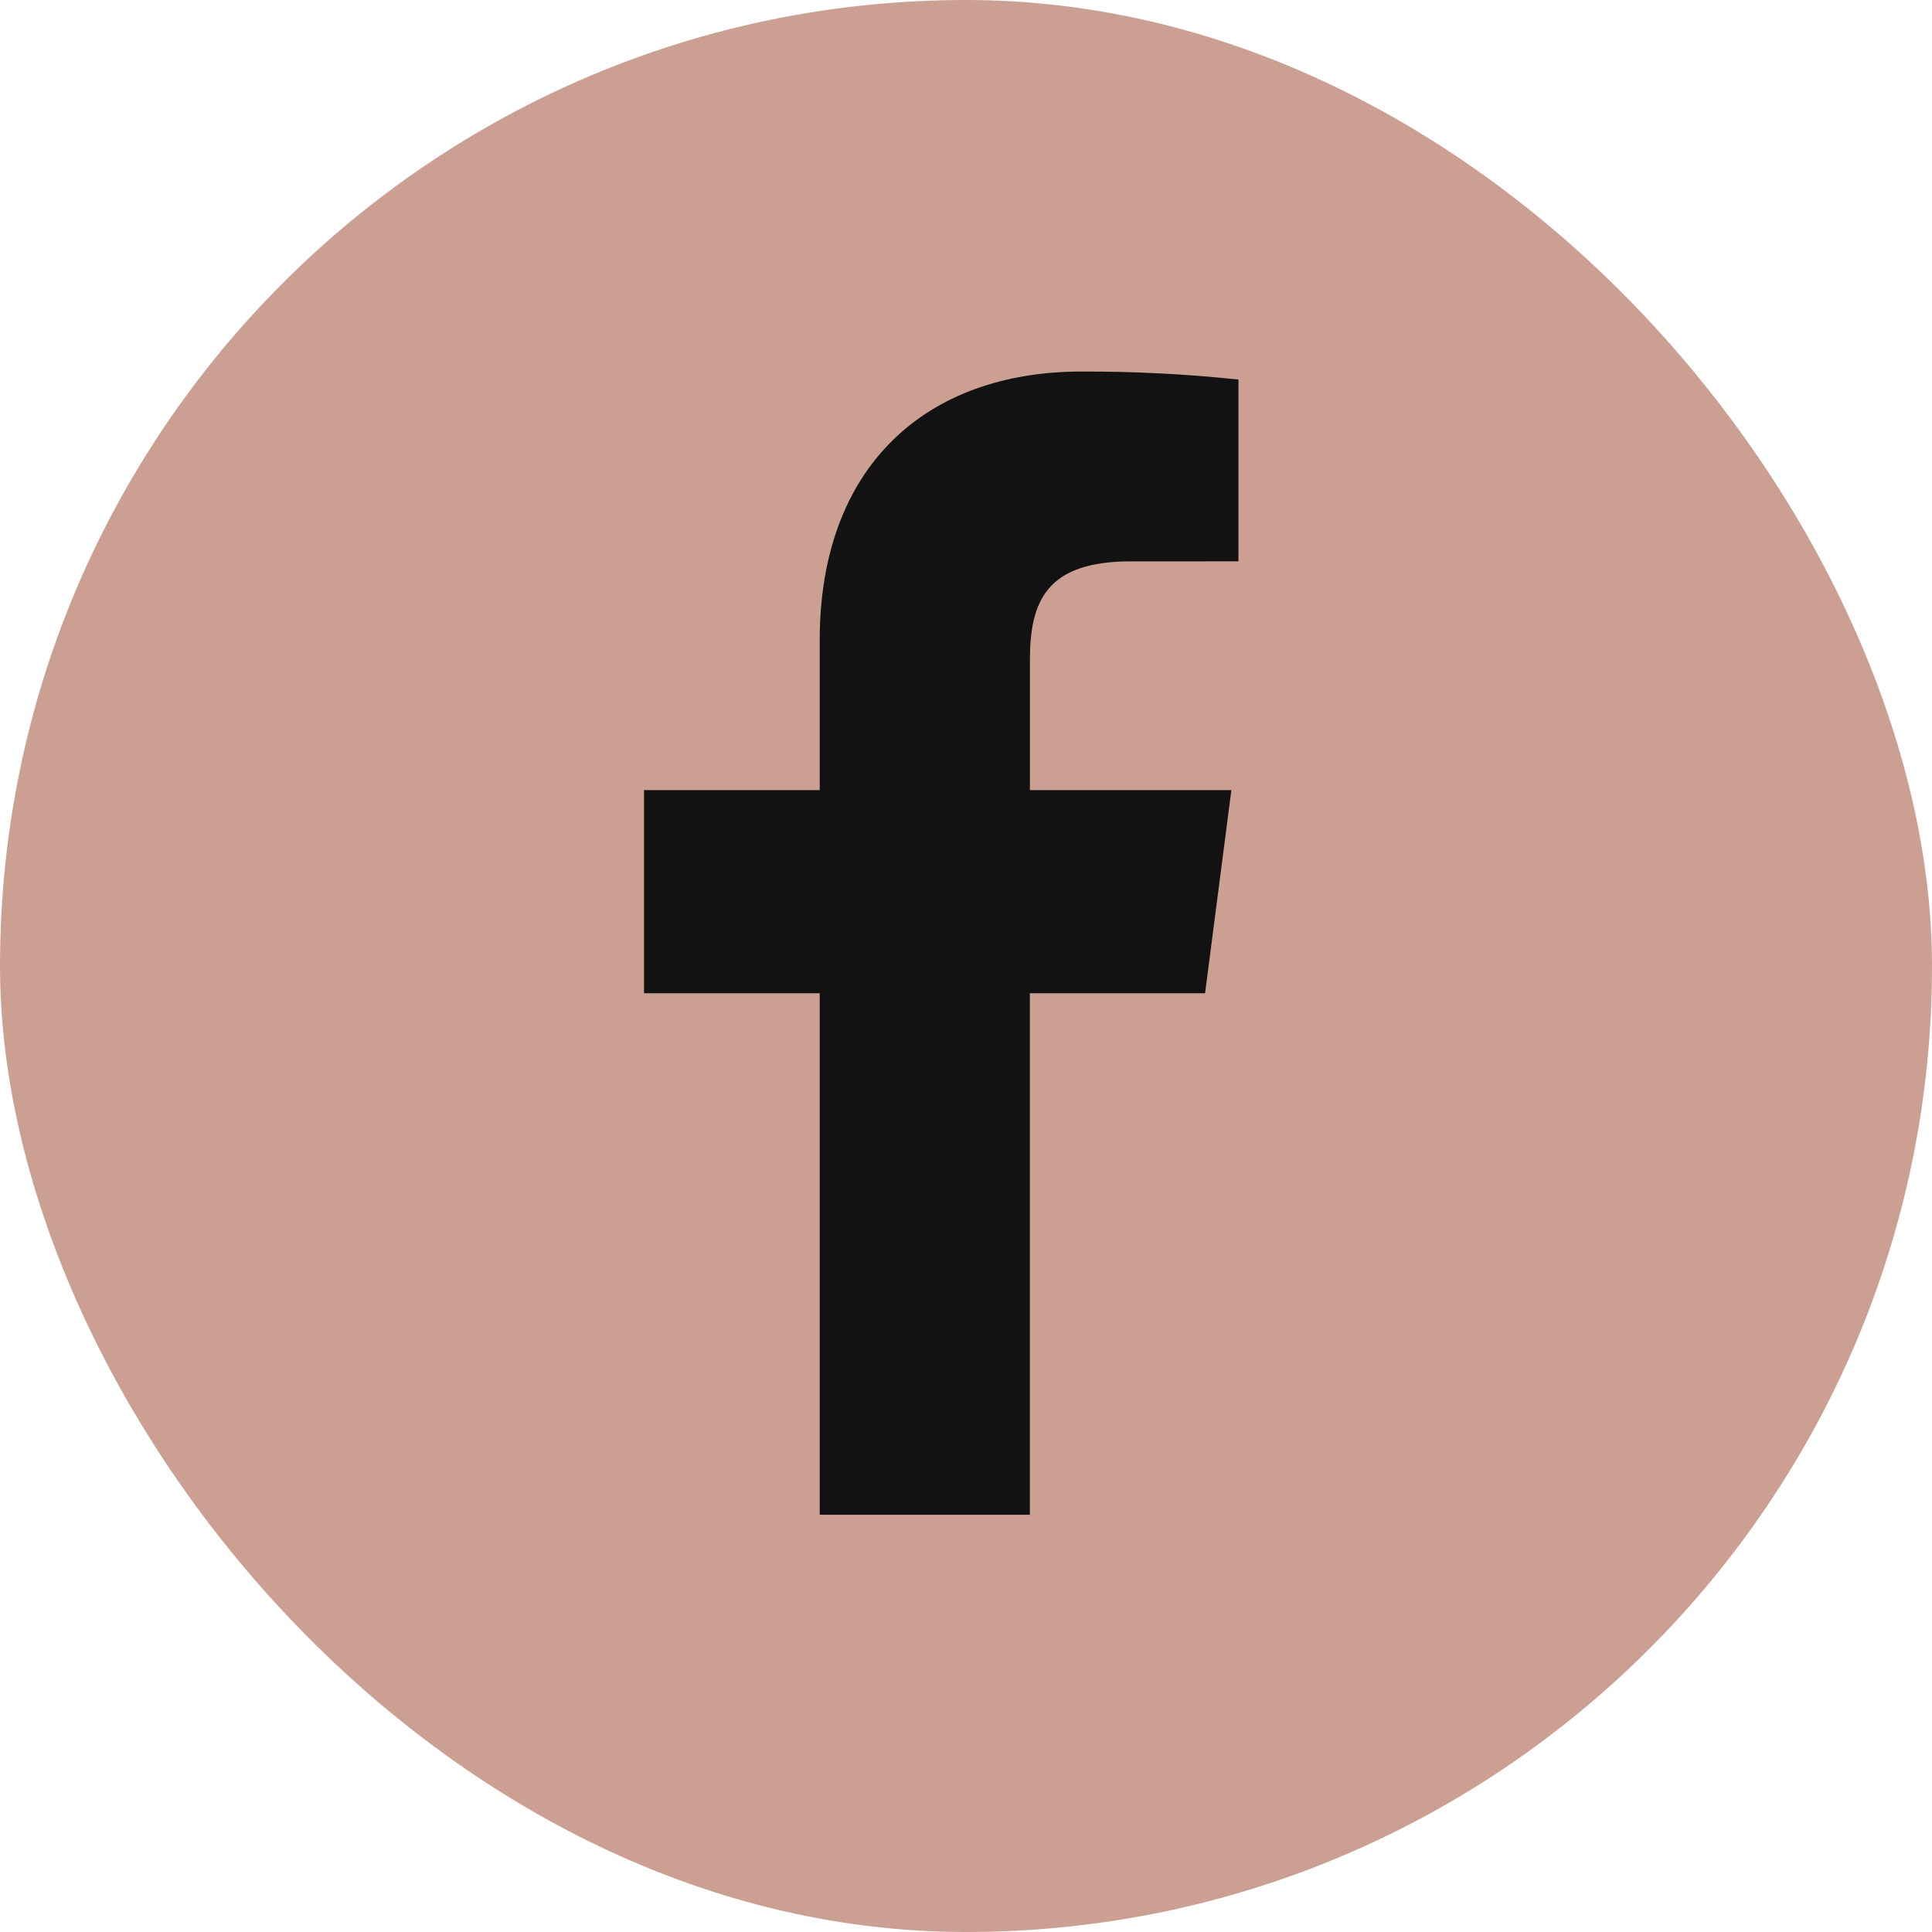
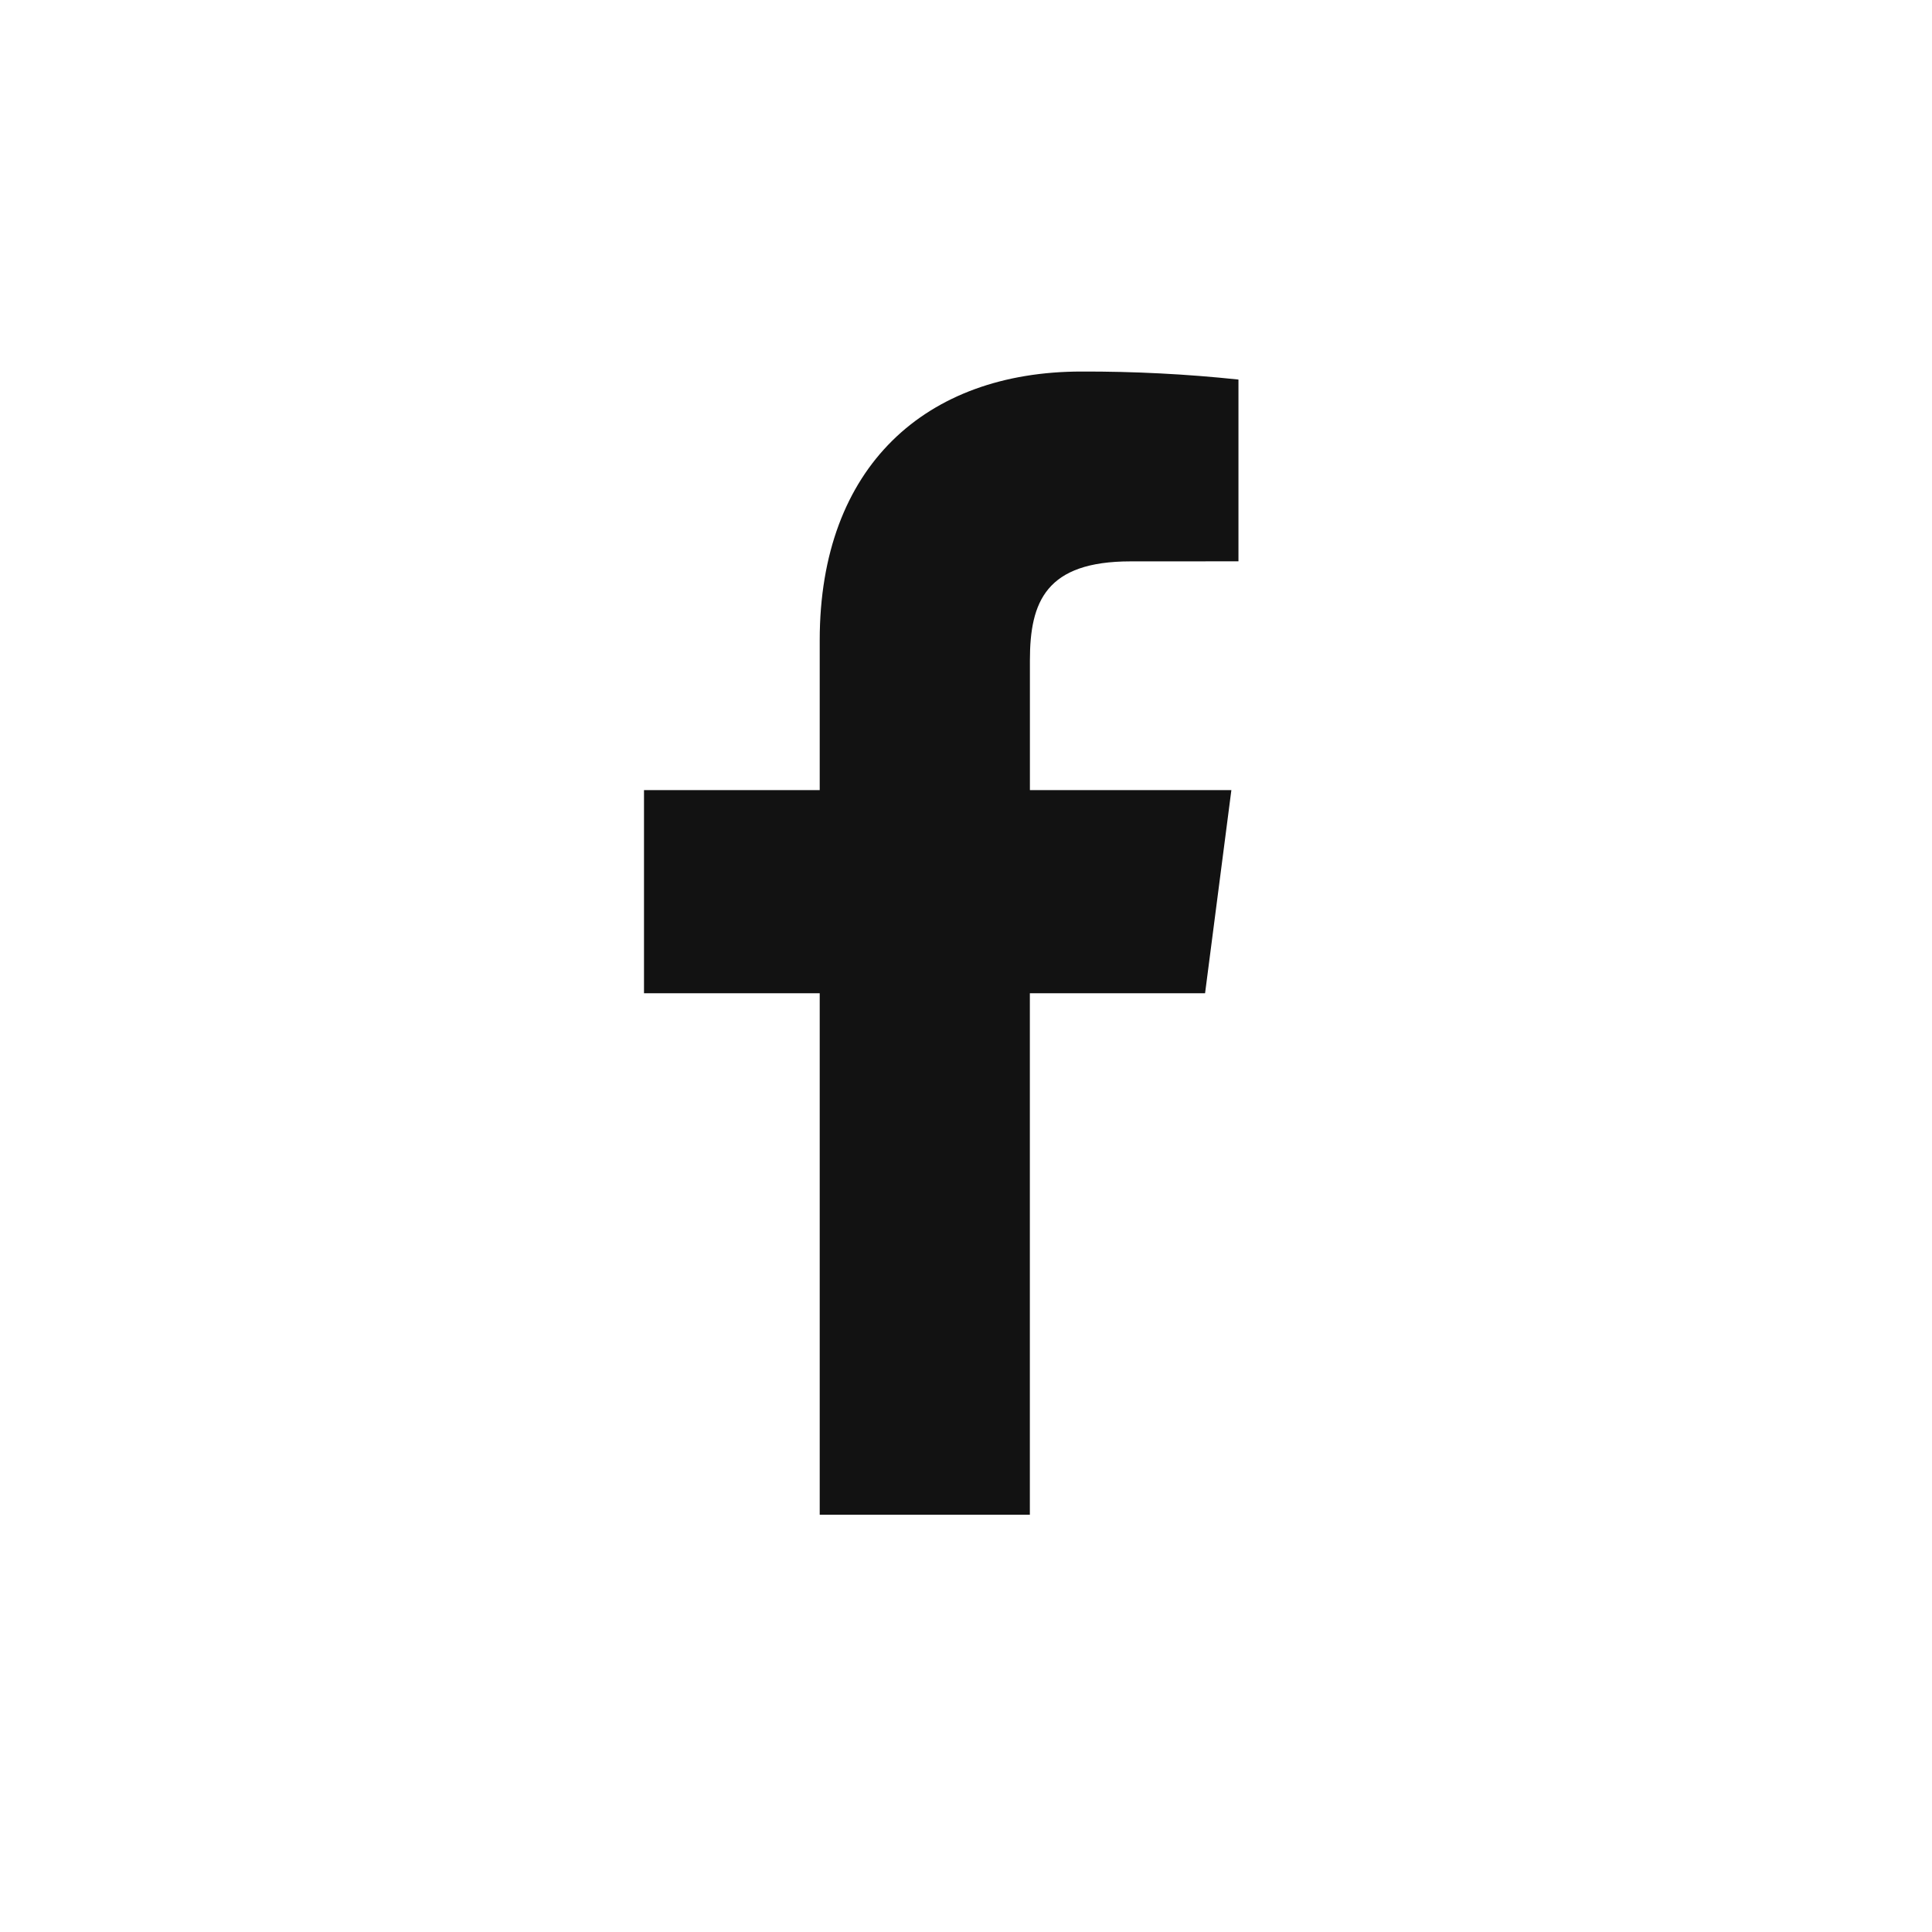
<svg xmlns="http://www.w3.org/2000/svg" width="39" height="39" viewBox="0 0 39 39" fill="none">
-   <rect width="39" height="39" rx="19.5" fill="#CBA093" />
  <path d="M20.789 30.577V20.05H24.326L24.857 15.949H20.79V13.329C20.79 12.141 21.119 11.332 22.824 11.332L25 11.331V7.662C23.947 7.55 22.889 7.497 21.831 7.5C18.694 7.5 16.547 9.412 16.547 12.923V15.949H13V20.05H16.547V30.577H20.789Z" fill="#121212" />
</svg>